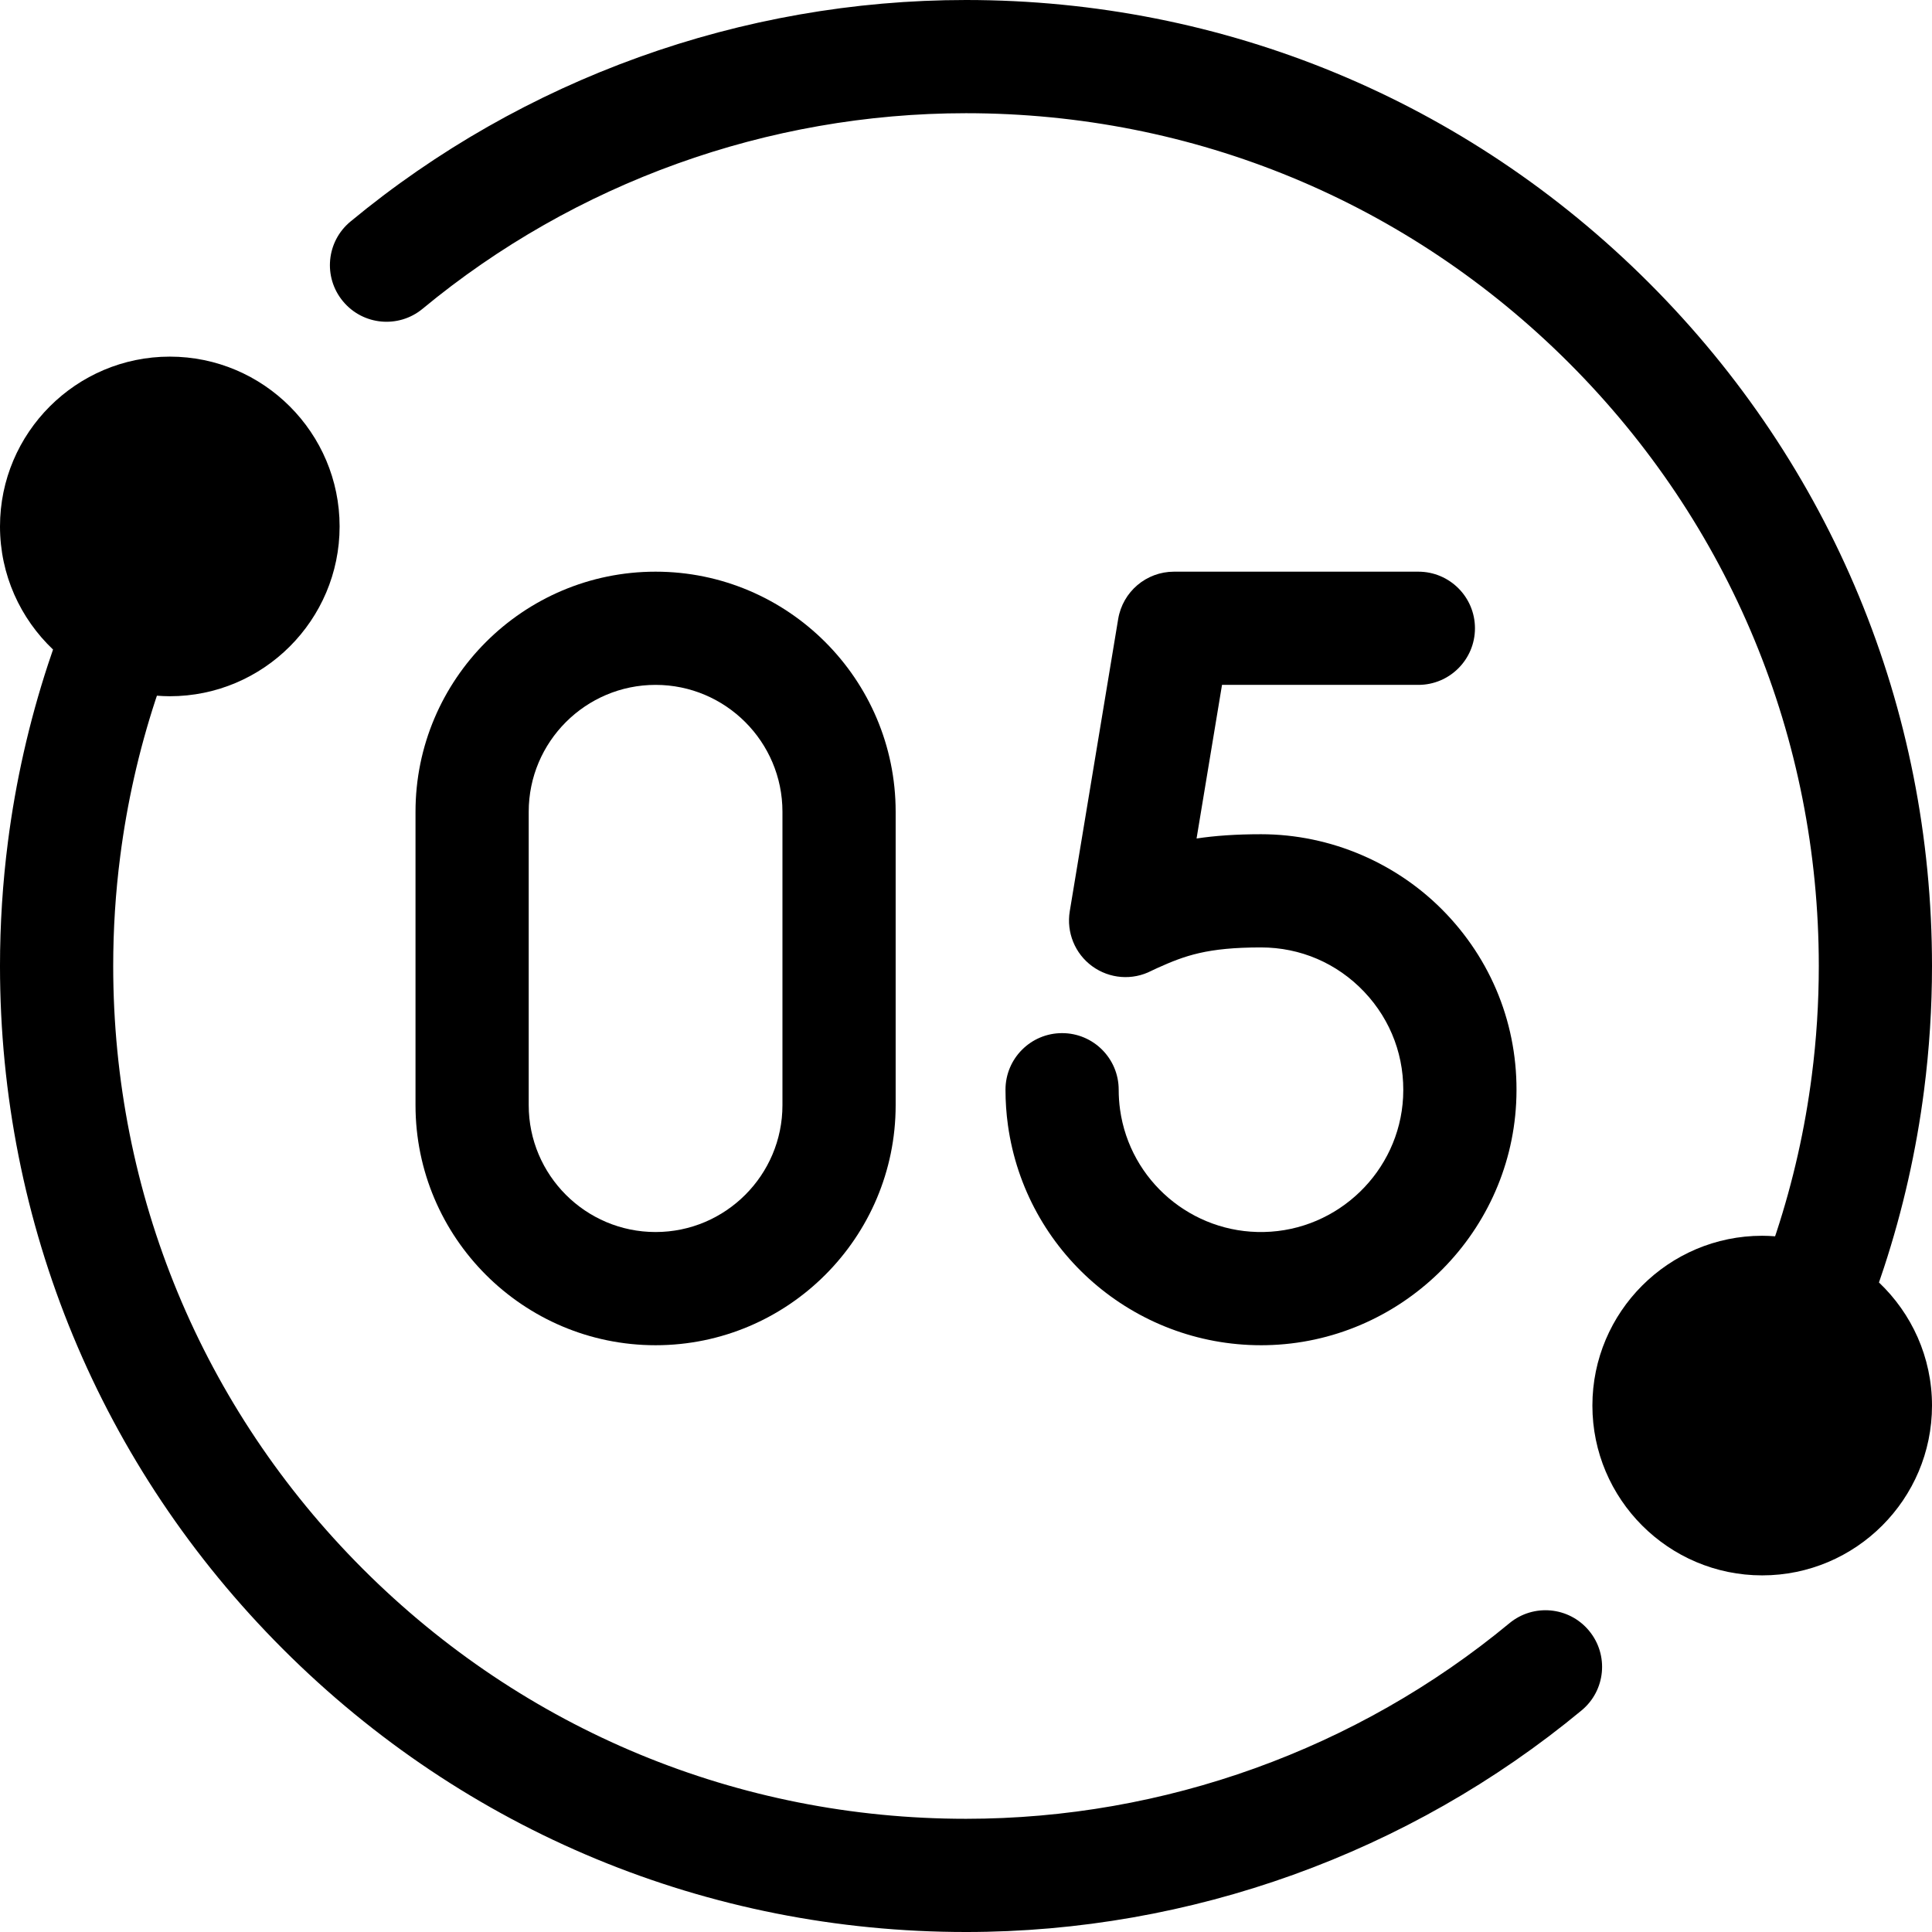
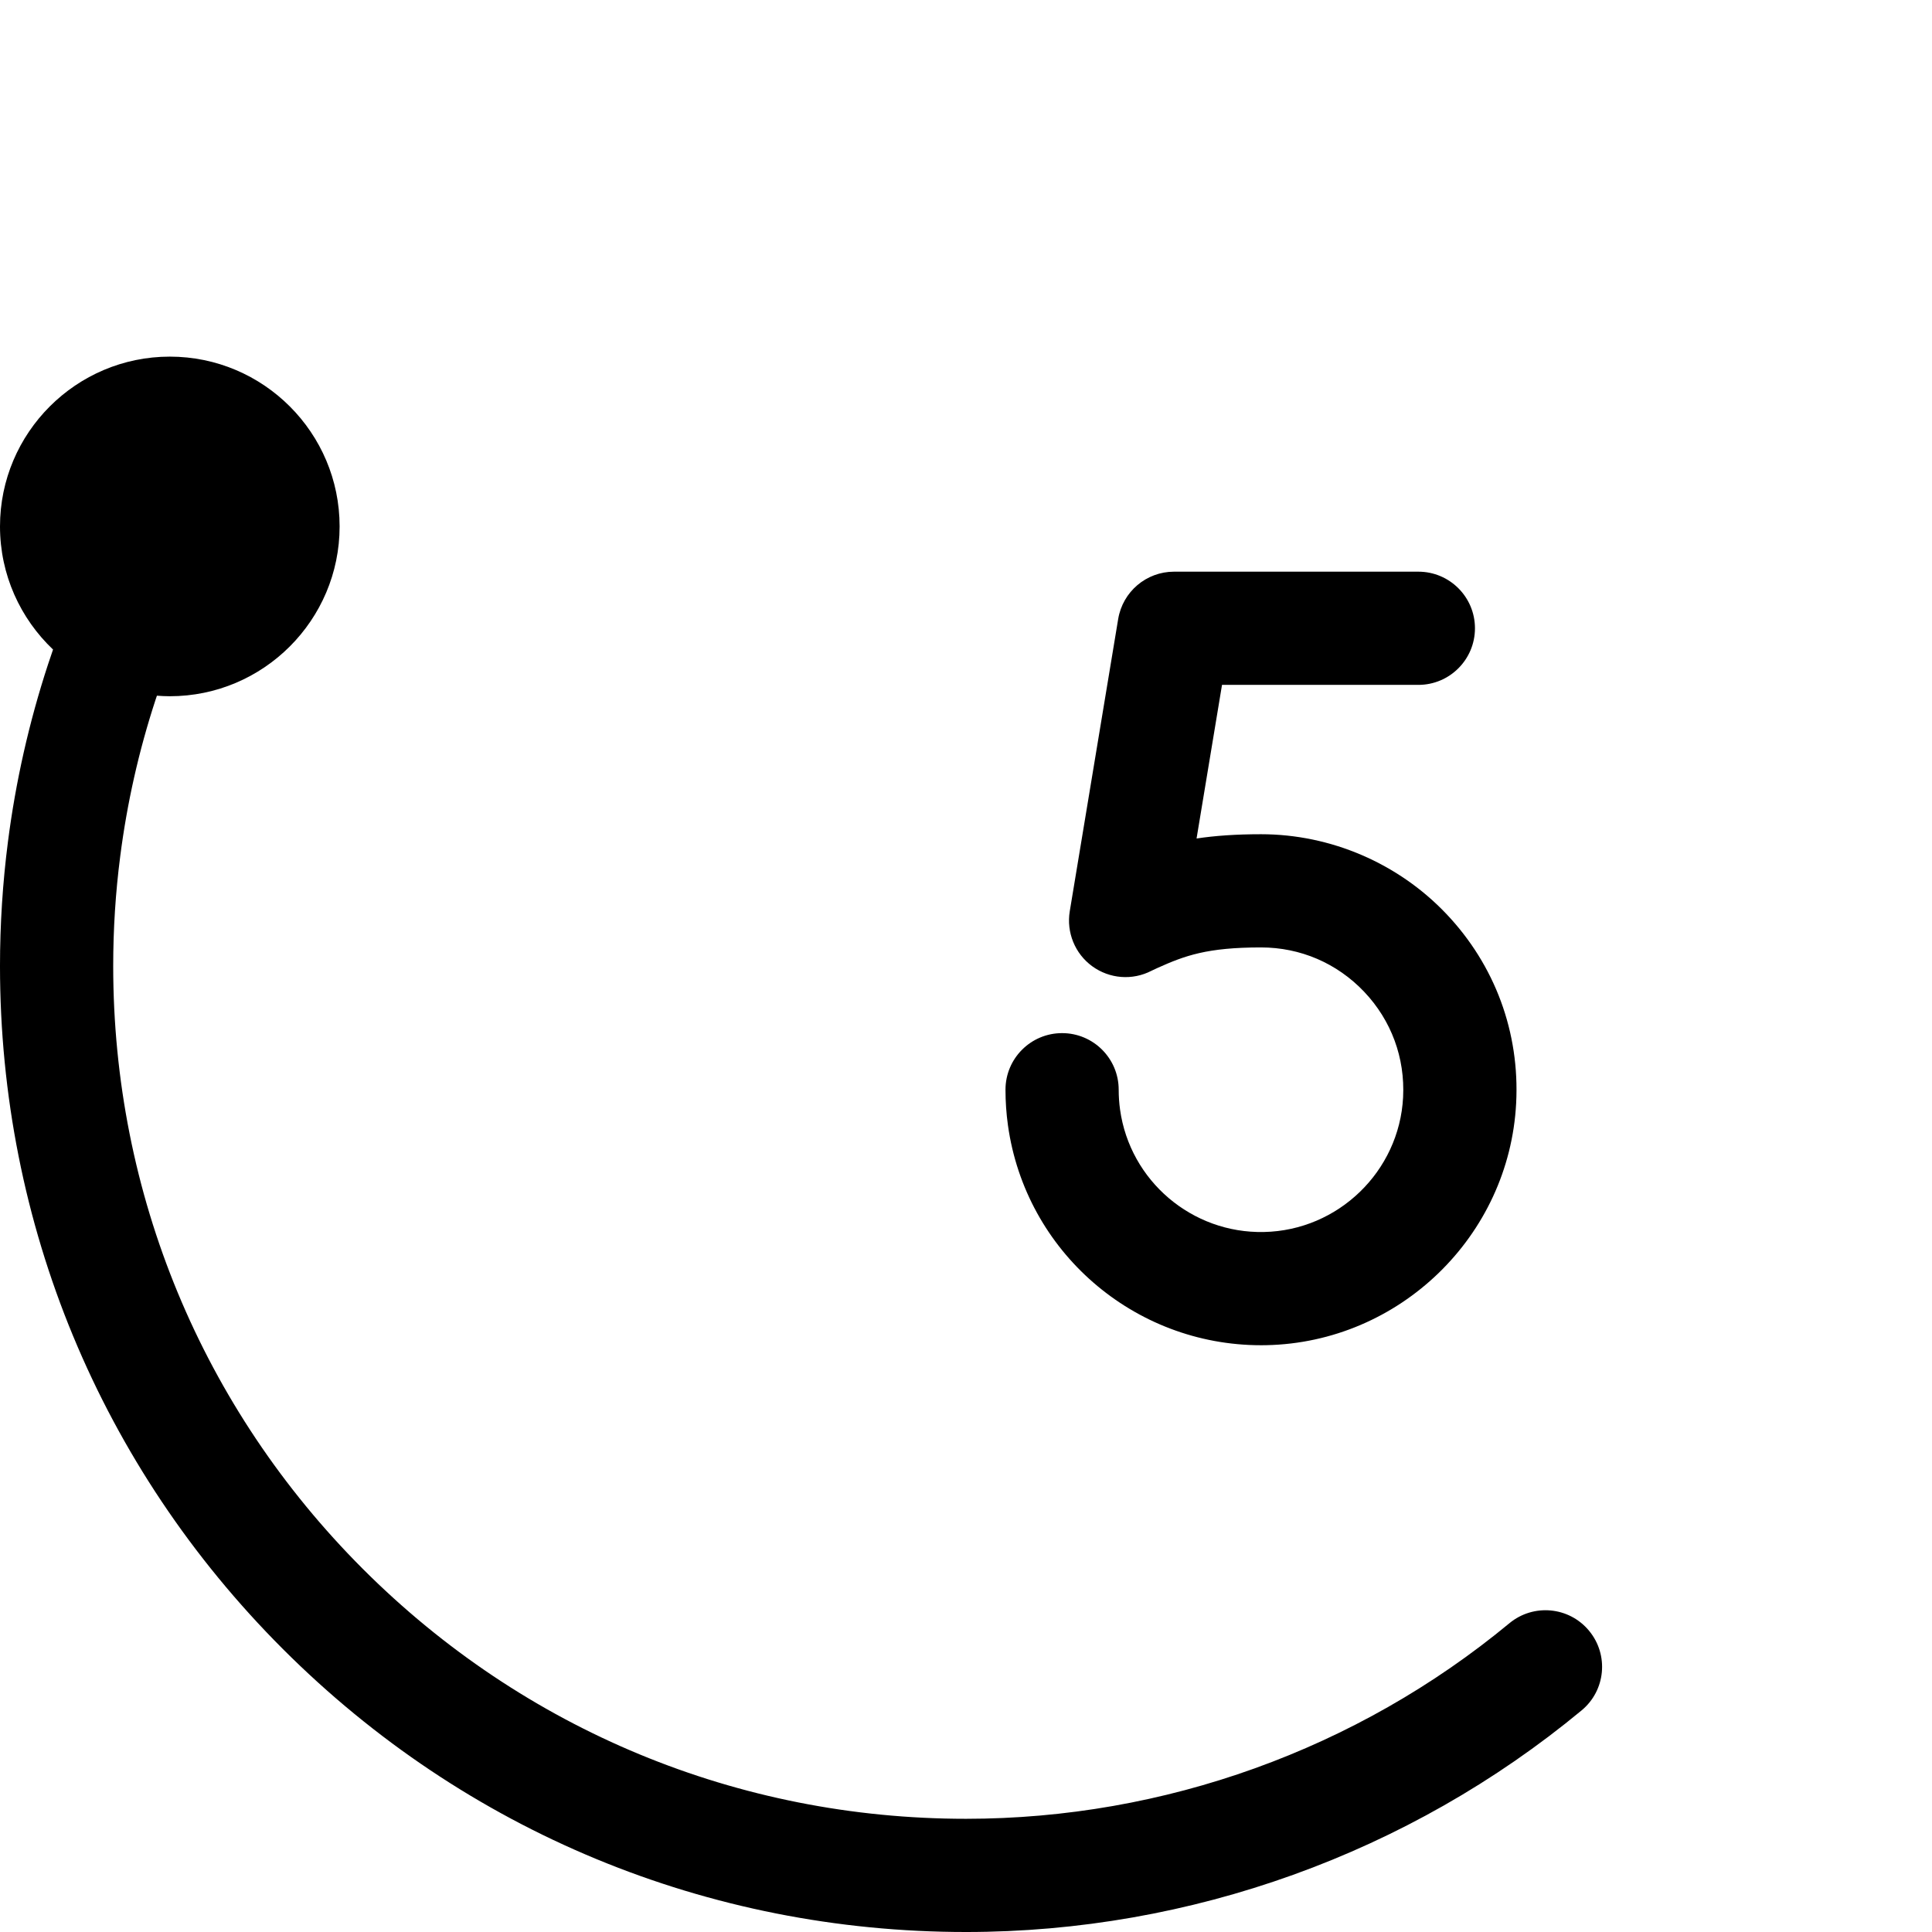
<svg xmlns="http://www.w3.org/2000/svg" id="Capa_1" viewBox="0 0 512 512">
  <g>
    <path d="m400 430.18c-40.37 33.42-91.51 51.82-144 51.82-60.37 0-117.12-23.51-159.81-66.19-42.68-42.69-66.19-99.44-66.19-159.81 0-9.74.62-19.51 1.86-29.06 1.8-14.09 4.95-28.06 9.37-41.52.115-.35.238-.702.355-1.053 1.129.085 2.265.143 3.415.143 24.81 0 45-20.19 45-45s-20.19-45-45-45-45 20.19-45 45c0 12.831 5.409 24.418 14.056 32.624-.455 1.31-.898 2.62-1.326 3.927-5.01 15.27-8.59 31.11-10.63 47.06-1.39 10.789-2.1 21.849-2.1 32.879 0 68.38 26.63 132.67 74.98 181.02s112.64 74.98 181.02 74.98c59.46 0 117.4-20.85 163.13-58.72 6.39-5.28 7.28-14.73 1.99-21.11-5.28-6.39-14.73-7.28-21.12-1.99z" />
-     <path d="m497.944 339.867c.455-1.31.898-2.62 1.326-3.927 5.01-15.27 8.59-31.11 10.63-47.06 1.39-10.79 2.1-21.85 2.1-32.88 0-68.38-26.63-132.67-74.98-181.02-48.35-48.35-112.64-74.98-181.02-74.98-59.46 0-117.4 20.85-163.13 58.72-6.39 5.28-7.28 14.73-1.99 21.11 5.28 6.39 14.73 7.28 21.12 1.99 40.37-33.42 91.51-51.82 144-51.82 60.37 0 117.12 23.51 159.81 66.19 42.68 42.69 66.19 99.44 66.19 159.81 0 9.74-.62 19.51-1.86 29.06-1.8 14.09-4.95 28.06-9.37 41.52-.115.35-.238.702-.355 1.053-1.129-.085-2.265-.143-3.415-.143-24.81 0-45 20.19-45 45s20.19 45 45 45 45-20.19 45-45c0-12.831-5.409-24.418-14.056-32.623z" />
    <g>
-       <path d="m173.735 356.5c-35.081 0-63.621-28.541-63.621-63.621v-77.758c0-35.081 28.54-63.621 63.621-63.621s63.622 28.541 63.622 63.621v77.758c0 35.08-28.541 63.621-63.622 63.621zm0-175c-18.539 0-33.621 15.083-33.621 33.621v77.758c0 18.539 15.082 33.621 33.621 33.621s33.622-15.083 33.622-33.621v-77.758c0-18.538-15.083-33.621-33.622-33.621z" />
      <path d="m334.181 356.5c-33.696.002-62.396-24.83-67.065-58.286-.433-3.103-.651-6.273-.651-9.425 0-8.284 6.716-15 15-15s15 6.716 15 15c0 1.771.122 3.548.364 5.281 2.634 18.867 19.066 32.836 38.132 32.422 19.658-.396 35.855-16.067 36.873-35.677.543-10.467-3.119-20.404-10.312-27.98-7.198-7.582-16.909-11.757-27.346-11.757-14.275 0-20.15 2.164-27.484 5.465-.875.393-1.414.66-1.548.728-5.043 2.608-11.103 2.134-15.691-1.205-4.59-3.339-6.88-8.994-5.952-14.593l12.828-77.425c1.199-7.24 7.46-12.548 14.798-12.548h64.753c8.284 0 15 6.716 15 15s-6.716 15-15 15h-52.034l-6.745 40.71c4.93-.742 10.476-1.132 17.076-1.132 18.474 0 36.37 7.691 49.103 21.101 12.913 13.602 19.489 31.426 18.515 50.191-1.828 35.241-30.919 63.404-66.228 64.116-.463.01-.927.014-1.386.014z" />
    </g>
  </g>
  <g />
  <g />
  <g />
  <g />
  <g />
  <g />
  <g />
  <g />
  <g />
  <g />
  <g />
  <g />
  <g />
  <g />
  <g />
</svg>